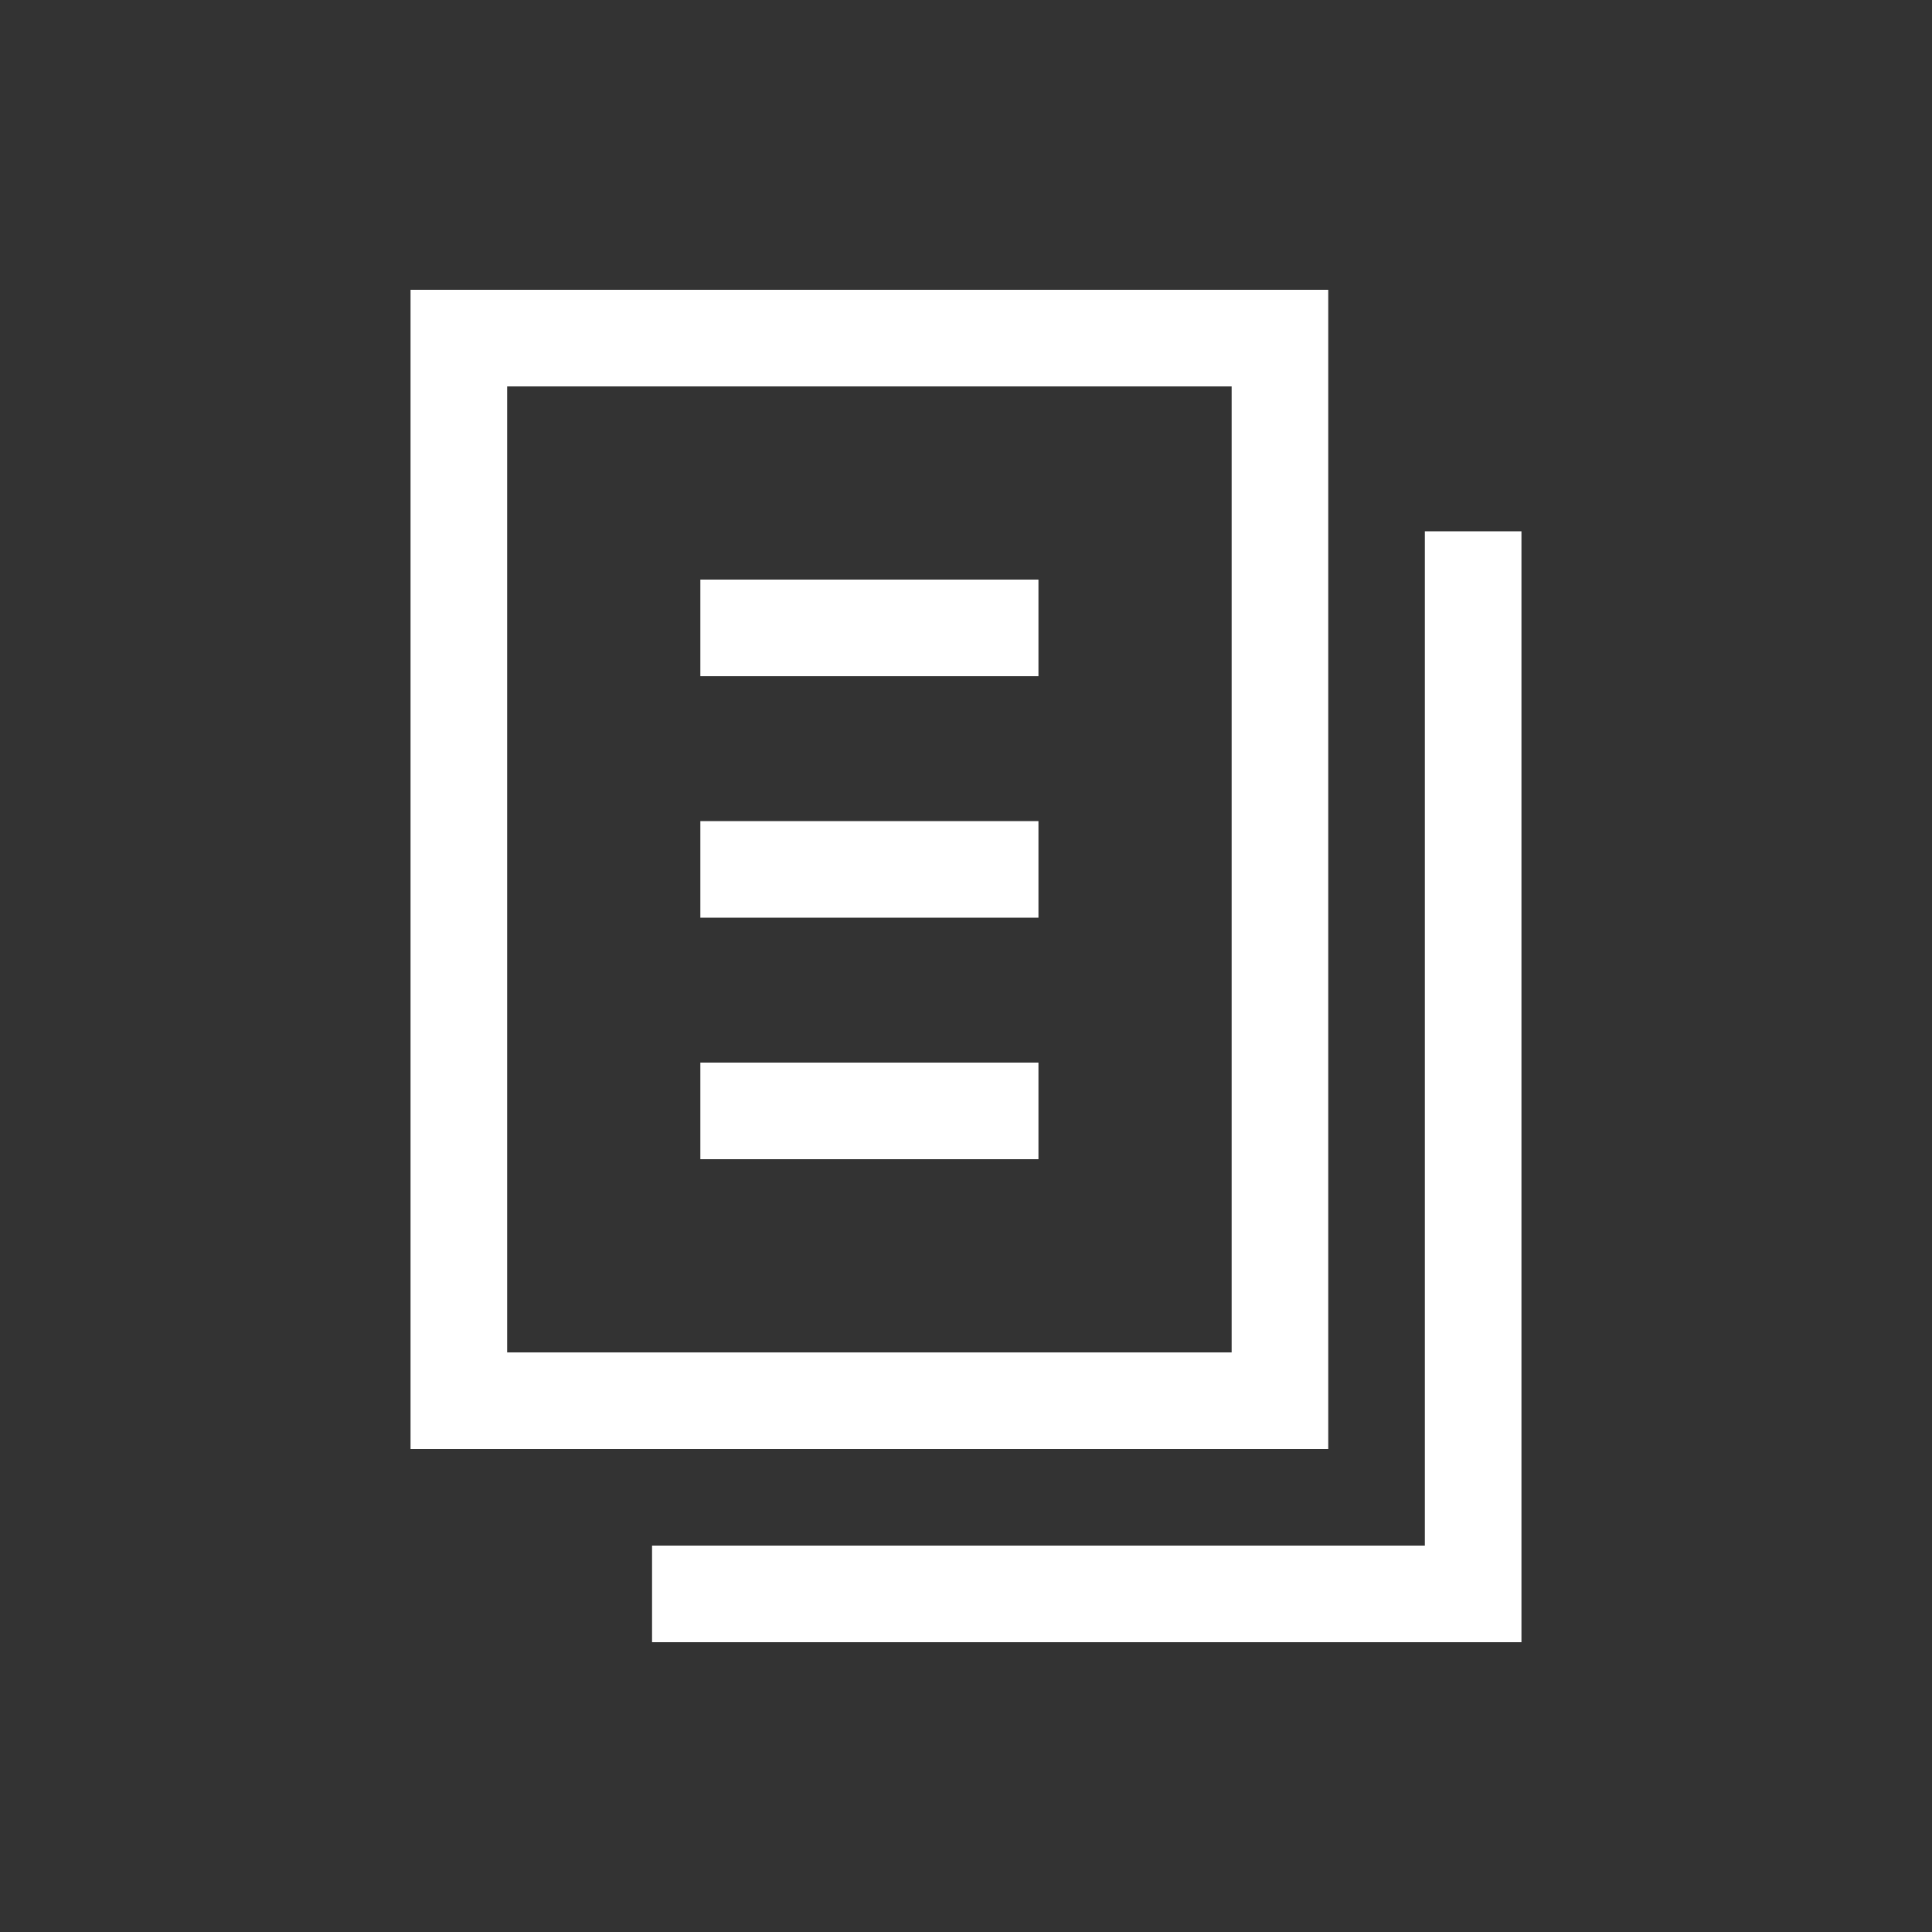
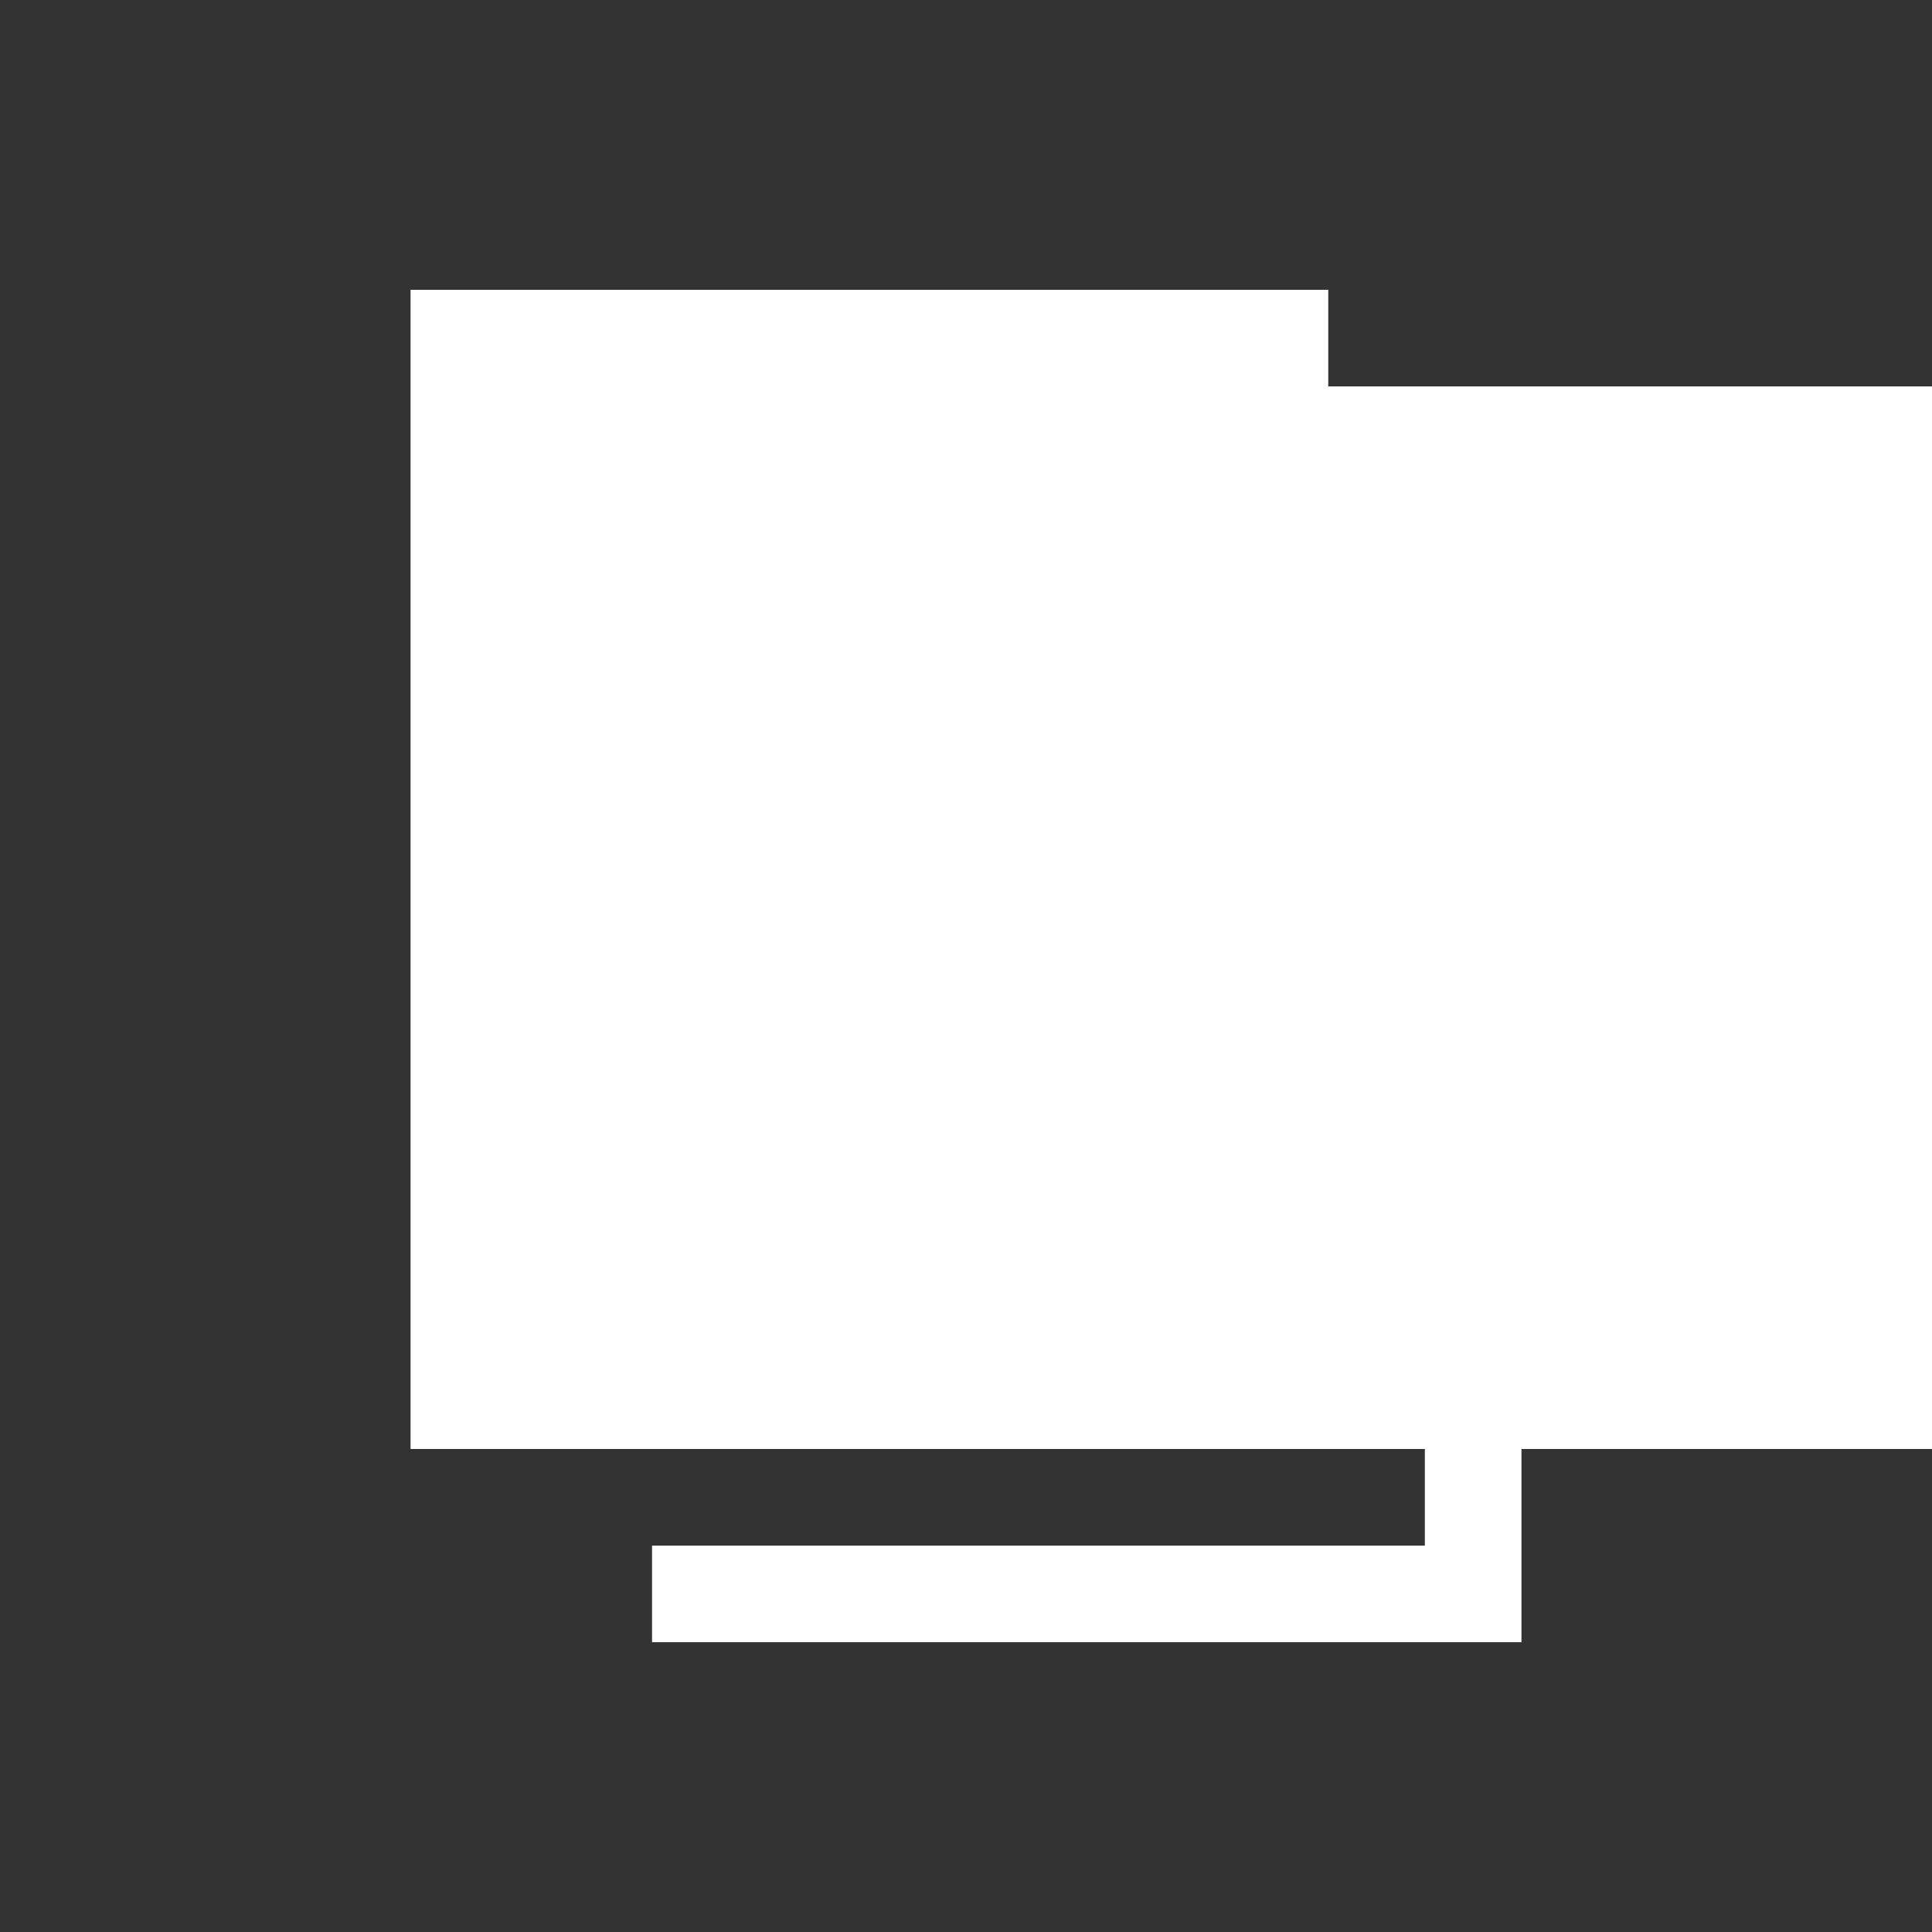
<svg xmlns="http://www.w3.org/2000/svg" id="Layer_1" data-name="Layer 1" viewBox="0 0 40 40">
  <rect x="0" y="0" width="40" height="40" fill="#333333" stroke="none" />
  <defs>
    <style>.cls-1{fill:#fff;}</style>
  </defs>
  <title>DownloadFile</title>
  <polygon class="cls-1" points="31.5 34 13.5 34 13.5 32 29.5 32 29.5 11 31.5 11 31.5 34" />
-   <path class="cls-1" d="M27.5,30H8.5V6h19Zm-17-2h15V8h-15Z" />
+   <path class="cls-1" d="M27.5,30H8.5V6h19Zh15V8h-15Z" />
  <rect class="cls-1" x="14.5" y="12" width="7" height="2" />
-   <rect class="cls-1" x="14.5" y="17" width="7" height="2" />
-   <rect class="cls-1" x="14.5" y="22" width="7" height="2" />
</svg>